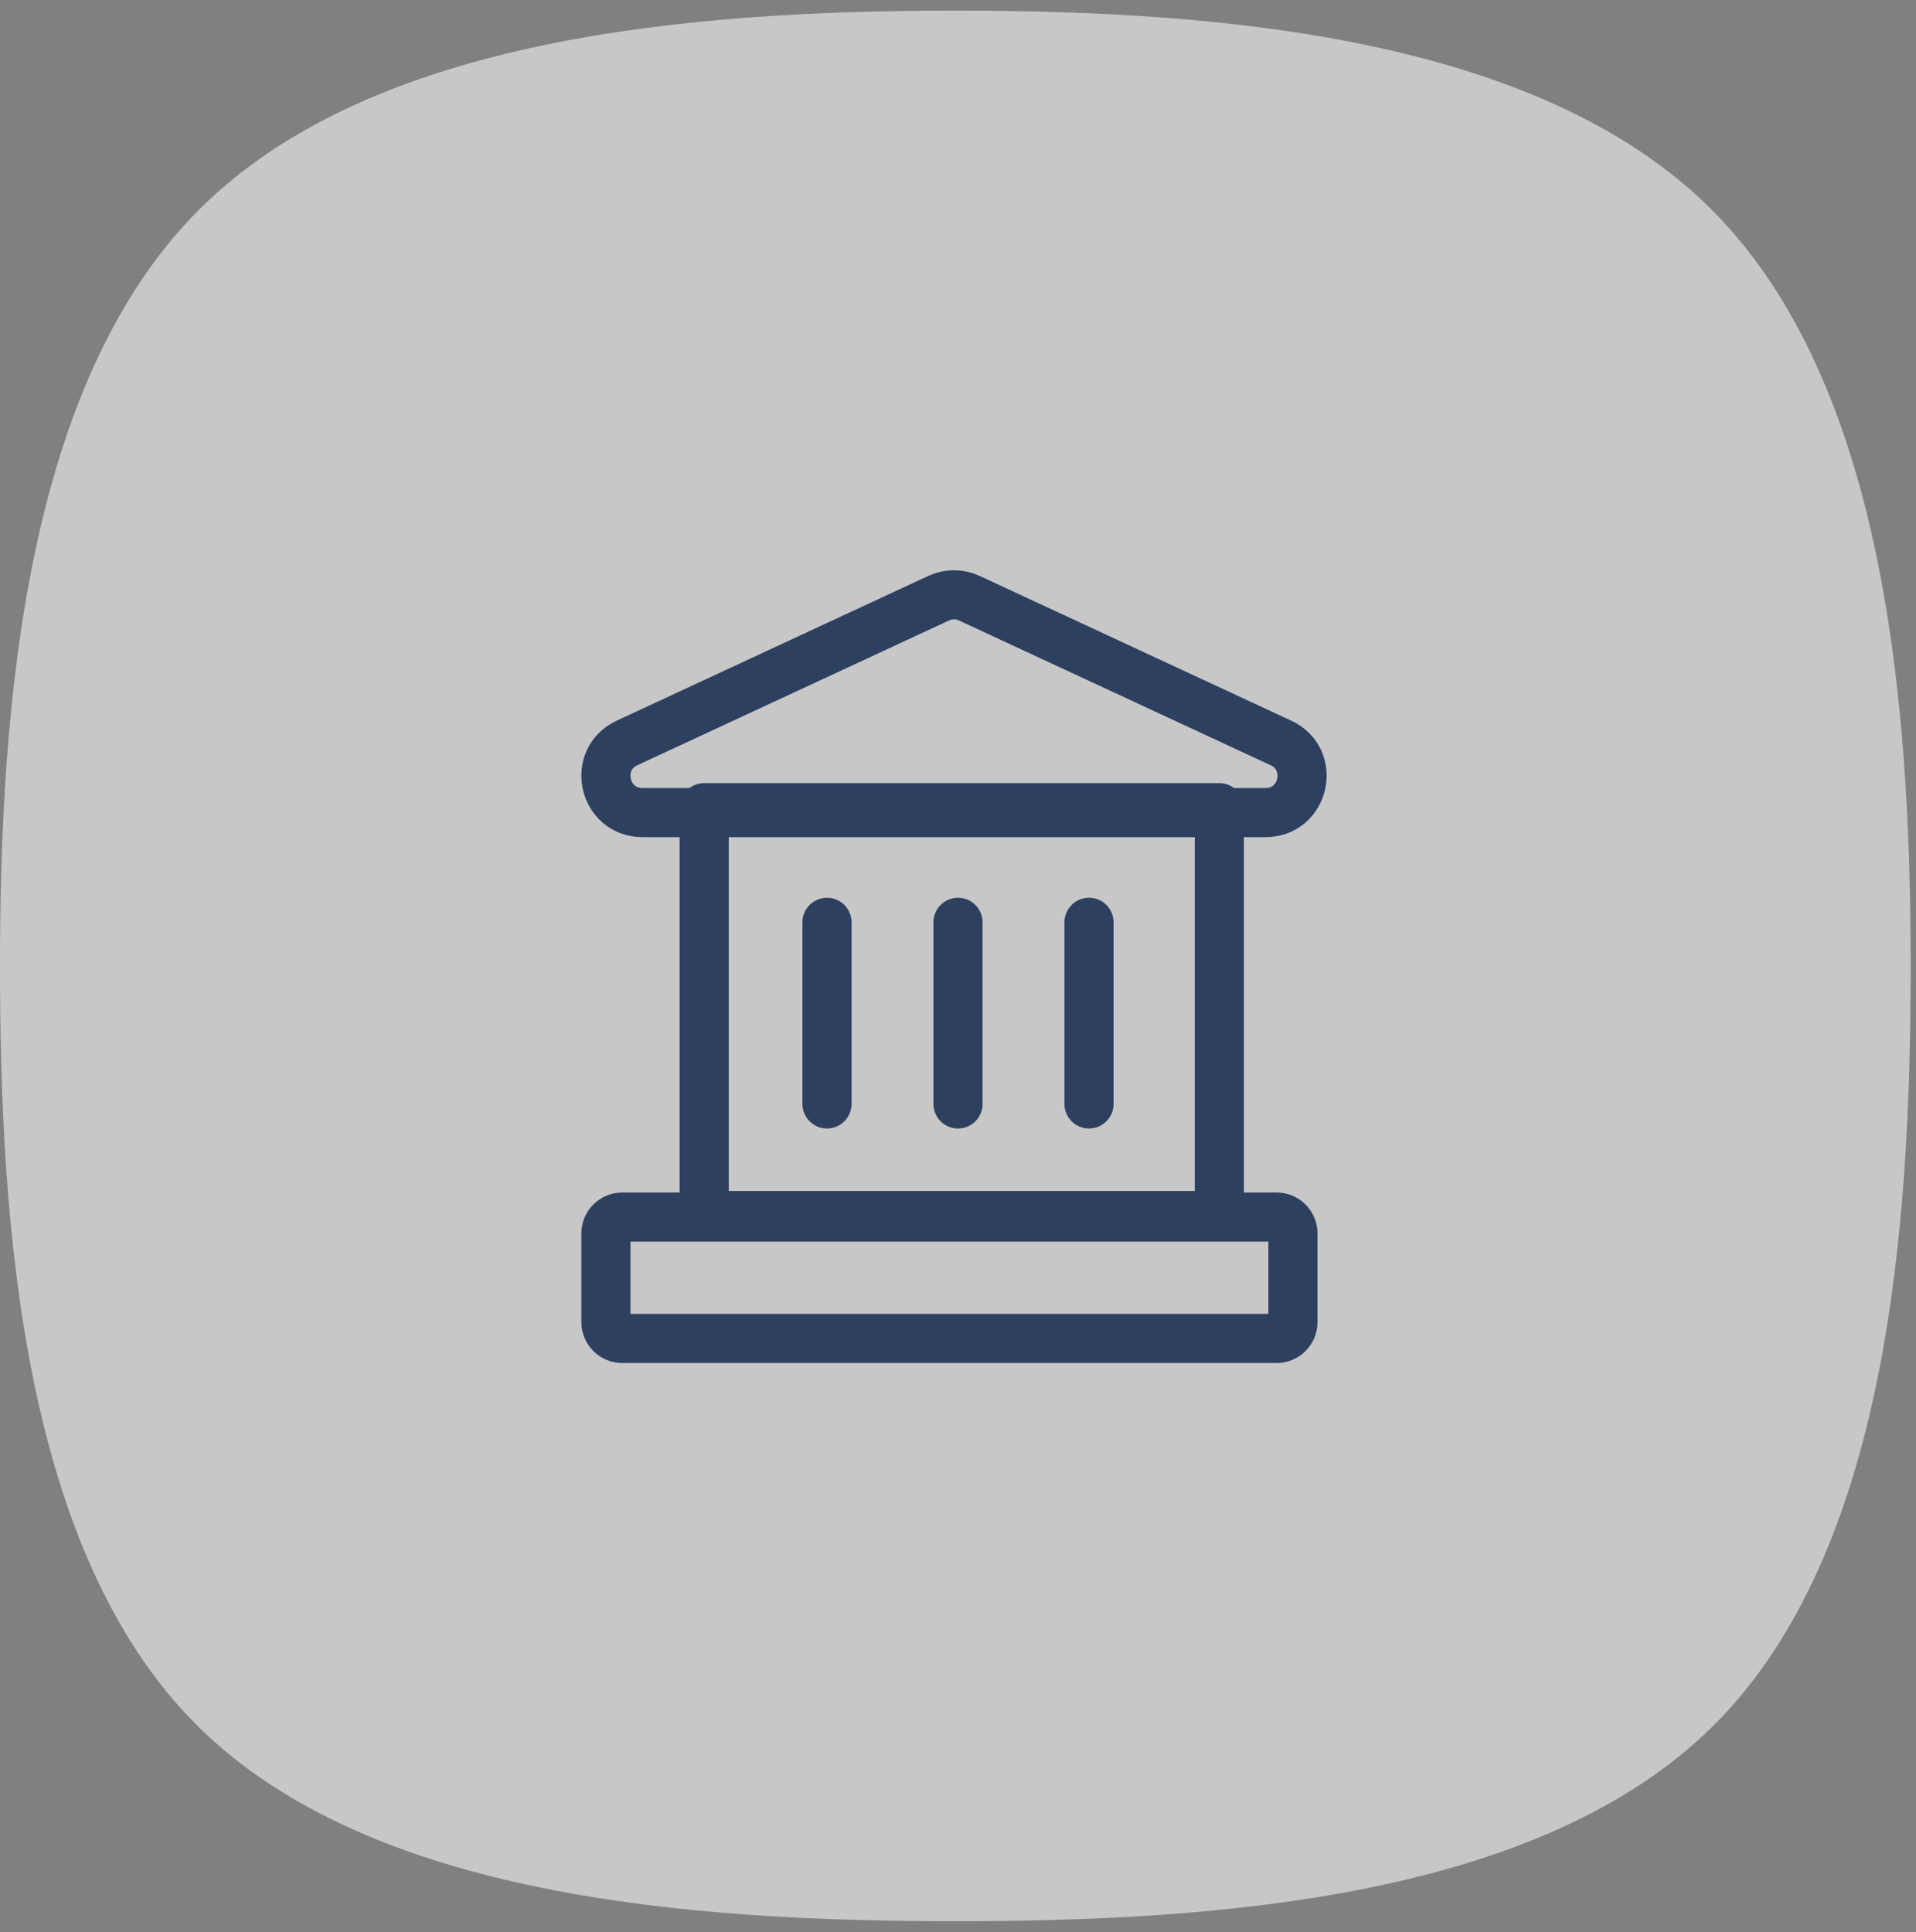
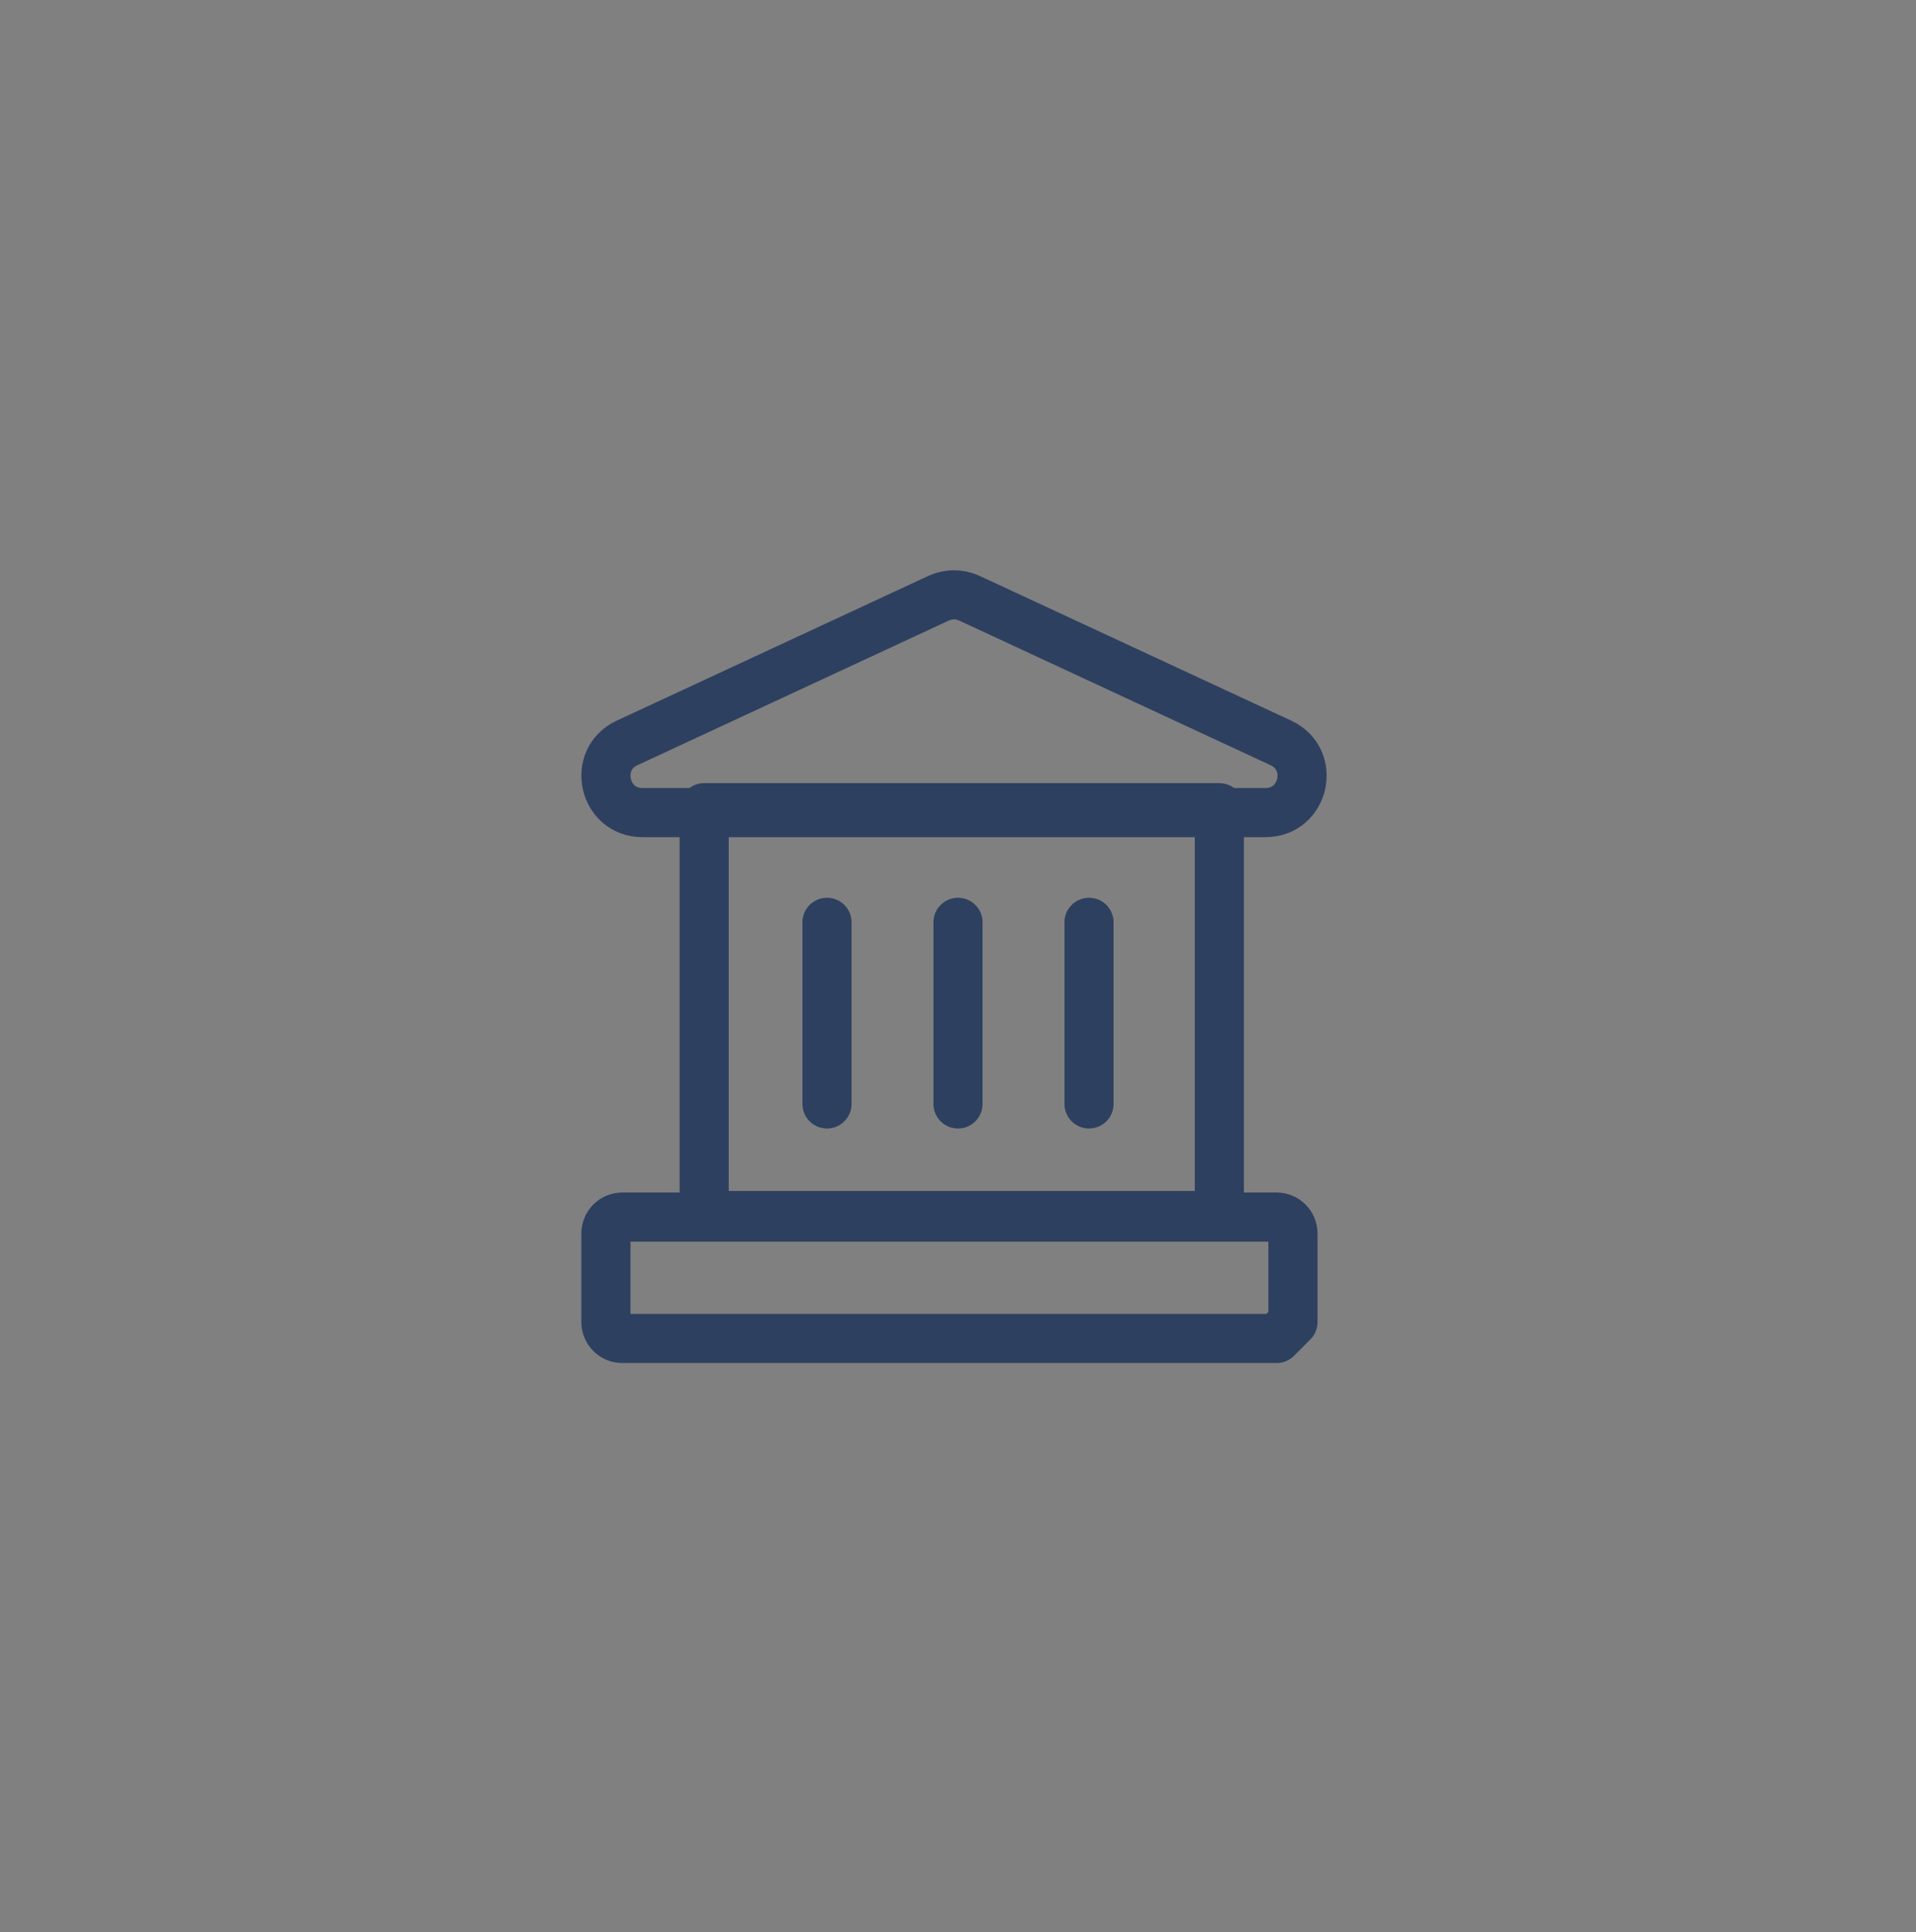
<svg xmlns="http://www.w3.org/2000/svg" height="118" viewBox="0 0 117 118" width="117">
  <rect x="0" y="0" width="117" height="118" fill="#808080" stroke="none" />
  <g fill="none" fill-rule="evenodd" transform="translate(-1)">
-     <path d="m105.52 12.803c-10.557-10.557-30.073-12.155-46.183-12.155-16.109 0-35.625 1.598-46.182 12.155s-12.156 30.073-12.156 46.183c0 16.109 1.438 35.786 11.995 46.343s30.234 11.995 46.343 11.995c16.11 0 35.787-1.438 46.344-11.995s11.994-30.234 11.994-46.343c0-16.11-1.597-35.626-12.155-46.183" fill="#f7f7f9" fill-opacity=".6" />
    <g stroke="#2e4060" stroke-linecap="round" stroke-linejoin="round" stroke-width="3">
      <path d="m58.315 36.532-19.021 8.836c-2.167 1.007-1.449 4.255.94 4.255h38.042c2.39 0 3.107-3.248.94-4.255l-19.021-8.836c-.596-.277-1.284-.277-1.88 0z" />
-       <path d="m78.955 81.737h-39.957c-.551 0-.998-.447-.998-.998v-5.417c0-.551.447-.998.998-.998h39.957c.551 0 .998.447.998.998v5.417c0 .551-.447.998-.998.998z" />
+       <path d="m78.955 81.737h-39.957c-.551 0-.998-.447-.998-.998v-5.417c0-.551.447-.998.998-.998h39.957c.551 0 .998.447.998.998v5.417z" />
      <path d="m44 74.23h31.458v-24.906h-31.458z" />
      <path d="m51.5 56.324v11.091" />
      <path d="m59.5 56.324v11.091" />
      <path d="m67.5 56.324v11.091" />
    </g>
  </g>
</svg>